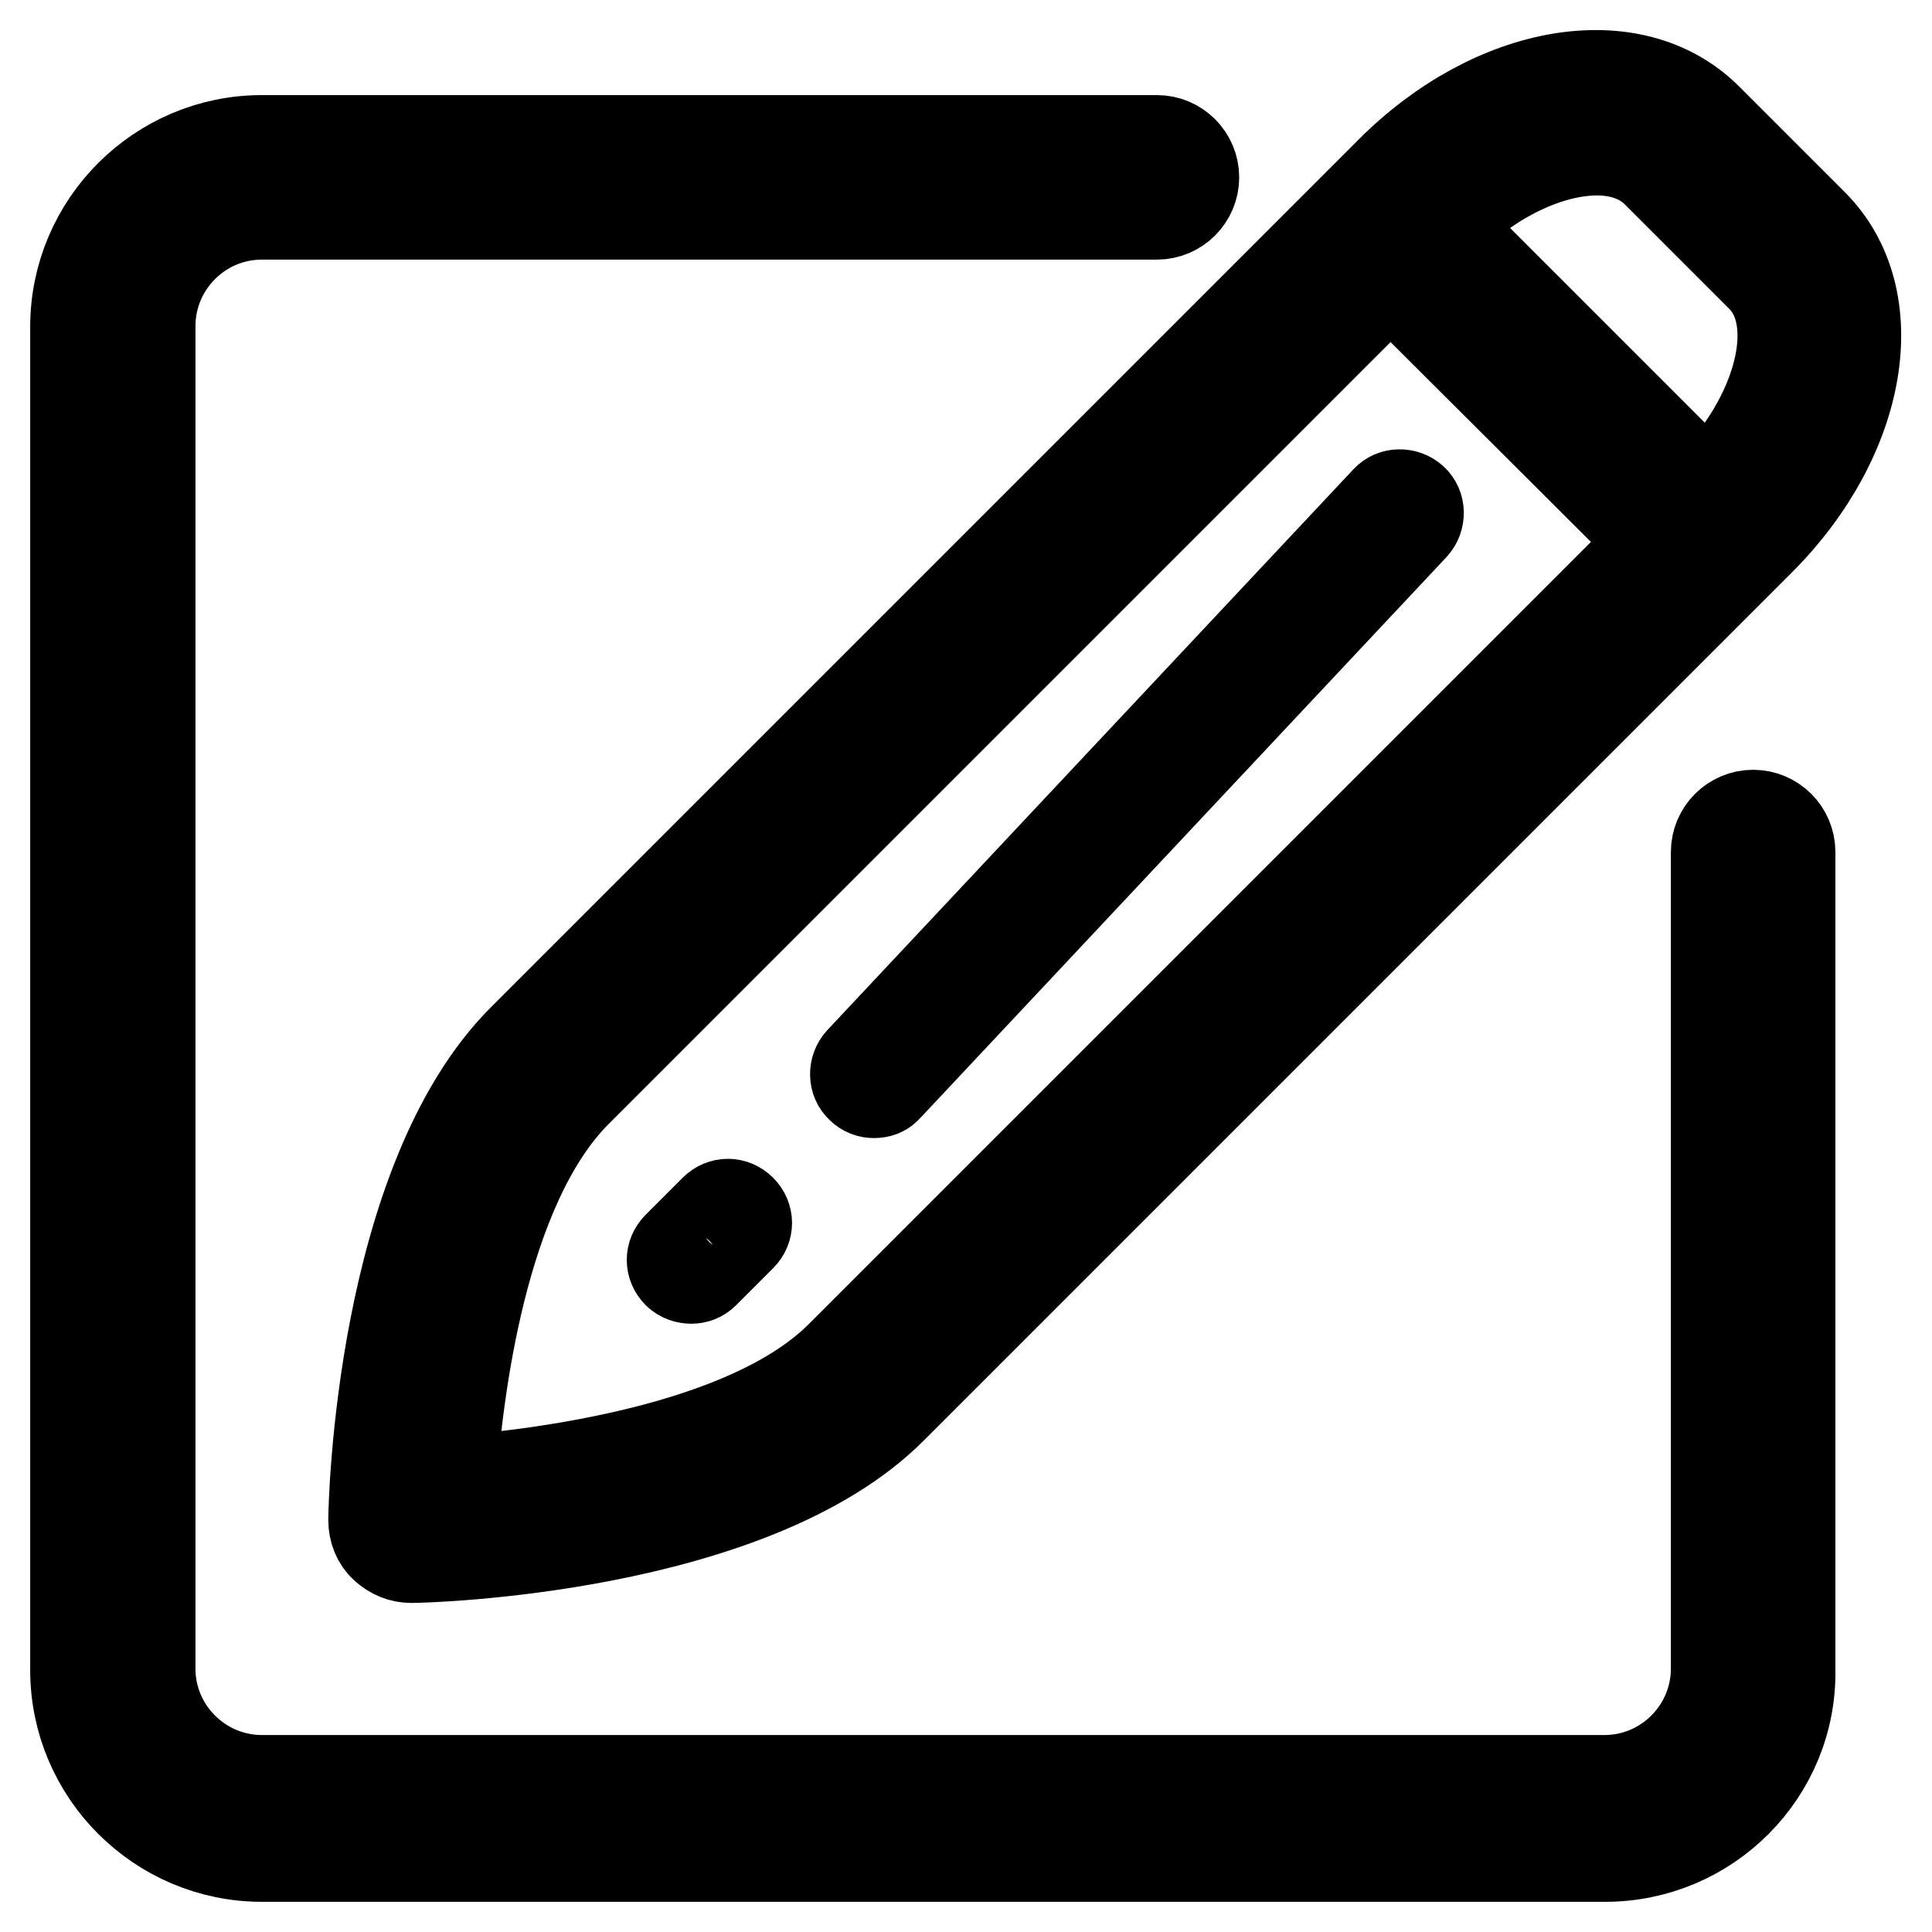
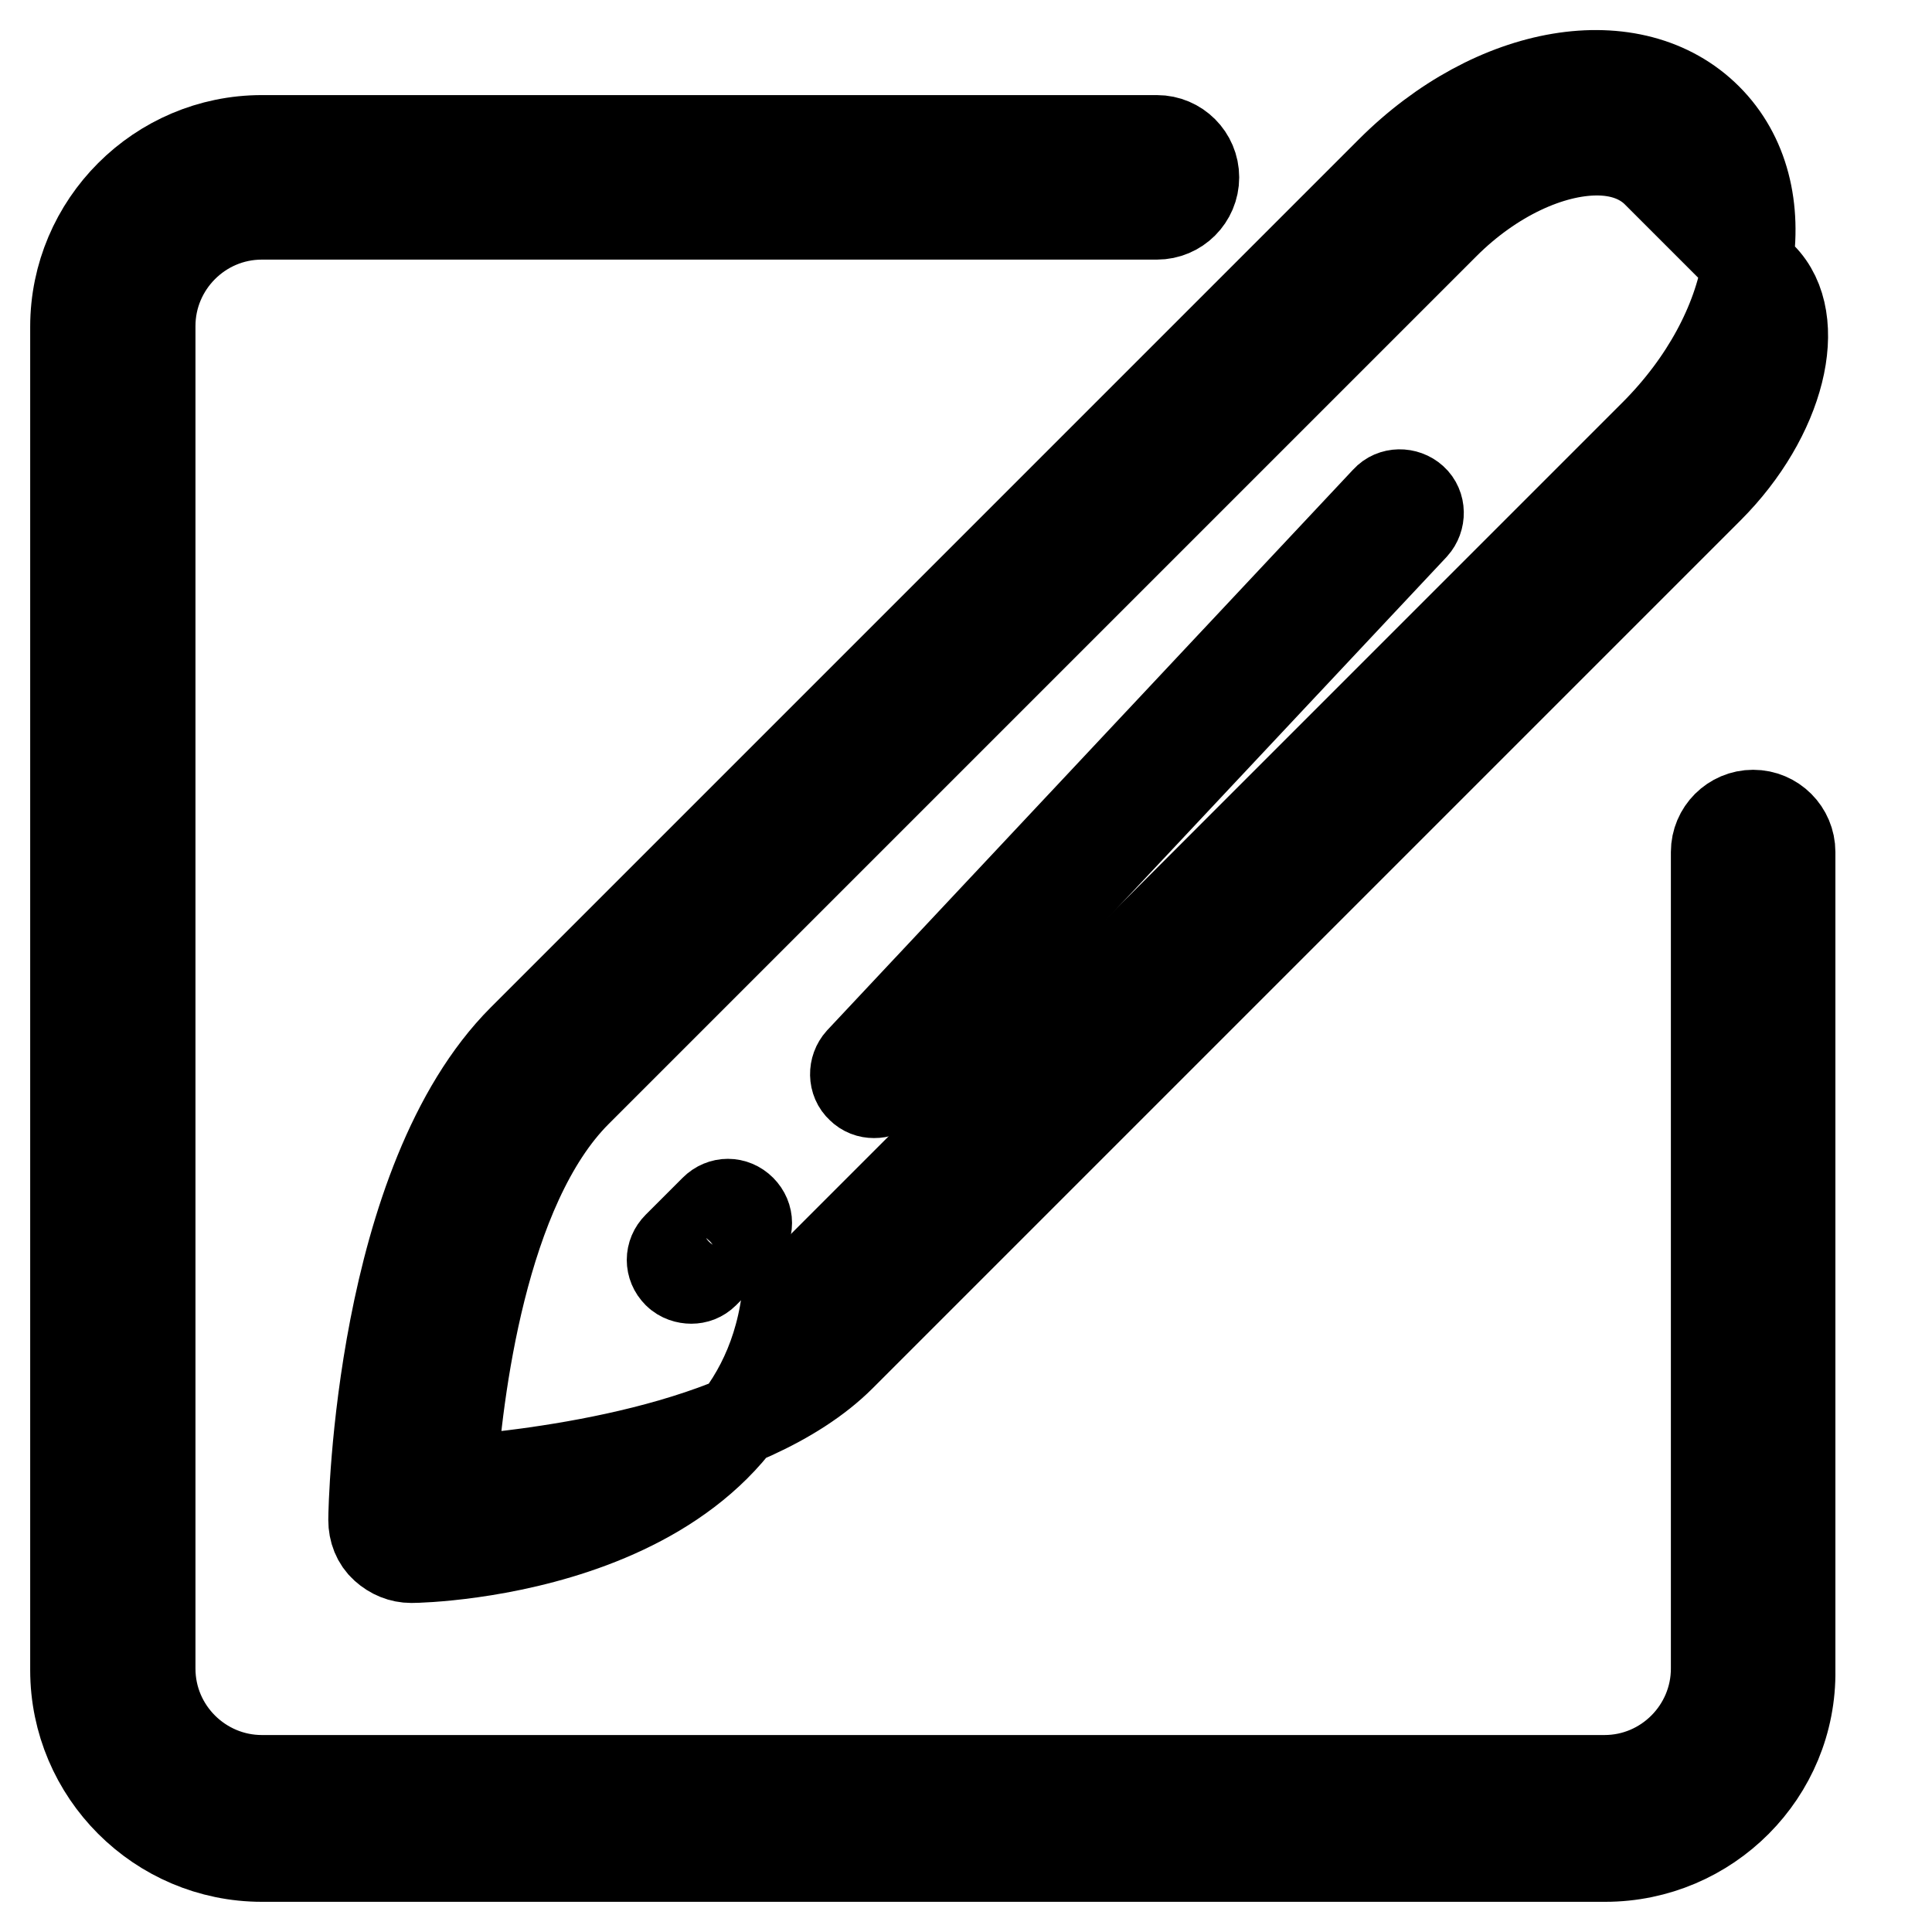
<svg xmlns="http://www.w3.org/2000/svg" version="1.1" x="0px" y="0px" viewBox="0 0 256 256" enable-background="new 0 0 256 256" xml:space="preserve">
  <g>
-     <path stroke-width="12" fill-opacity="0" stroke="#000000" d="M222.5,73c-1.3,0-2.5-0.5-3.5-1.5L184.4,37c-1.9-1.9-1.9-5.1,0-7c1.9-1.9,5.1-1.9,7,0L226,64.6 c1.9,1.9,1.9,5.1,0,7C225.1,72.5,223.8,73,222.5,73z" />
-     <path stroke-width="12" fill-opacity="0" stroke="#000000" d="M54.5,206.4c-1.3,0-2.5-0.5-3.5-1.4c-1-0.9-1.5-2.2-1.5-3.6c0-1.8,0.9-44.8,19.8-63.7l115-115 c13.7-13.7,32.1-16.8,41.9-7l14,14c9.8,9.8,6.7,28.2-7,41.9l-115,115C99.6,205.3,56.4,206.4,54.5,206.4L54.5,206.4z M211.6,19.9 c-6.2,0-13.9,3.5-20.2,9.8l-115,115c-12.6,12.6-15.8,40-16.6,51.6c11.6-0.9,39.2-4.2,51.6-16.6l115-115c9.5-9.5,12.7-22.3,7-28 l-14-14C217.4,20.8,214.7,19.9,211.6,19.9L211.6,19.9z" />
+     <path stroke-width="12" fill-opacity="0" stroke="#000000" d="M54.5,206.4c-1.3,0-2.5-0.5-3.5-1.4c-1-0.9-1.5-2.2-1.5-3.6c0-1.8,0.9-44.8,19.8-63.7l115-115 c13.7-13.7,32.1-16.8,41.9-7c9.8,9.8,6.7,28.2-7,41.9l-115,115C99.6,205.3,56.4,206.4,54.5,206.4L54.5,206.4z M211.6,19.9 c-6.2,0-13.9,3.5-20.2,9.8l-115,115c-12.6,12.6-15.8,40-16.6,51.6c11.6-0.9,39.2-4.2,51.6-16.6l115-115c9.5-9.5,12.7-22.3,7-28 l-14-14C217.4,20.8,214.7,19.9,211.6,19.9L211.6,19.9z" />
    <path stroke-width="12" fill-opacity="0" stroke="#000000" d="M212.7,246H34.7C21.1,246,10,234.9,10,221.3V43.3c0-13.6,11.1-24.7,24.7-24.7h118.6c2.7,0,4.9,2.2,4.9,4.9 c0,2.7-2.2,4.9-4.9,4.9H34.7c-8.2,0-14.8,6.7-14.8,14.8v177.9c0,8.2,6.7,14.8,14.8,14.8h177.9c8.2,0,14.8-6.7,14.8-14.8V112.9 c0-2.7,2.2-4.9,4.9-4.9s4.9,2.2,4.9,4.9v108.4C237.4,234.9,226.3,246,212.7,246L212.7,246z" />
    <path stroke-width="12" fill-opacity="0" stroke="#000000" d="M91.6,169.4c-0.6,0-1.3-0.2-1.8-0.7c-1-1-1-2.5,0-3.5l4.9-4.9c1-1,2.5-1,3.5,0c1,1,1,2.5,0,3.5l-4.9,4.9 C92.8,169.2,92.2,169.4,91.6,169.4z M115.8,144.8c-0.6,0-1.2-0.2-1.7-0.7c-1-0.9-1-2.5-0.1-3.5l69.7-74.3c0.9-1,2.5-1,3.5-0.1 c1,0.9,1,2.5,0.1,3.5l-69.7,74.3C117.1,144.6,116.5,144.8,115.8,144.8z" />
  </g>
</svg>